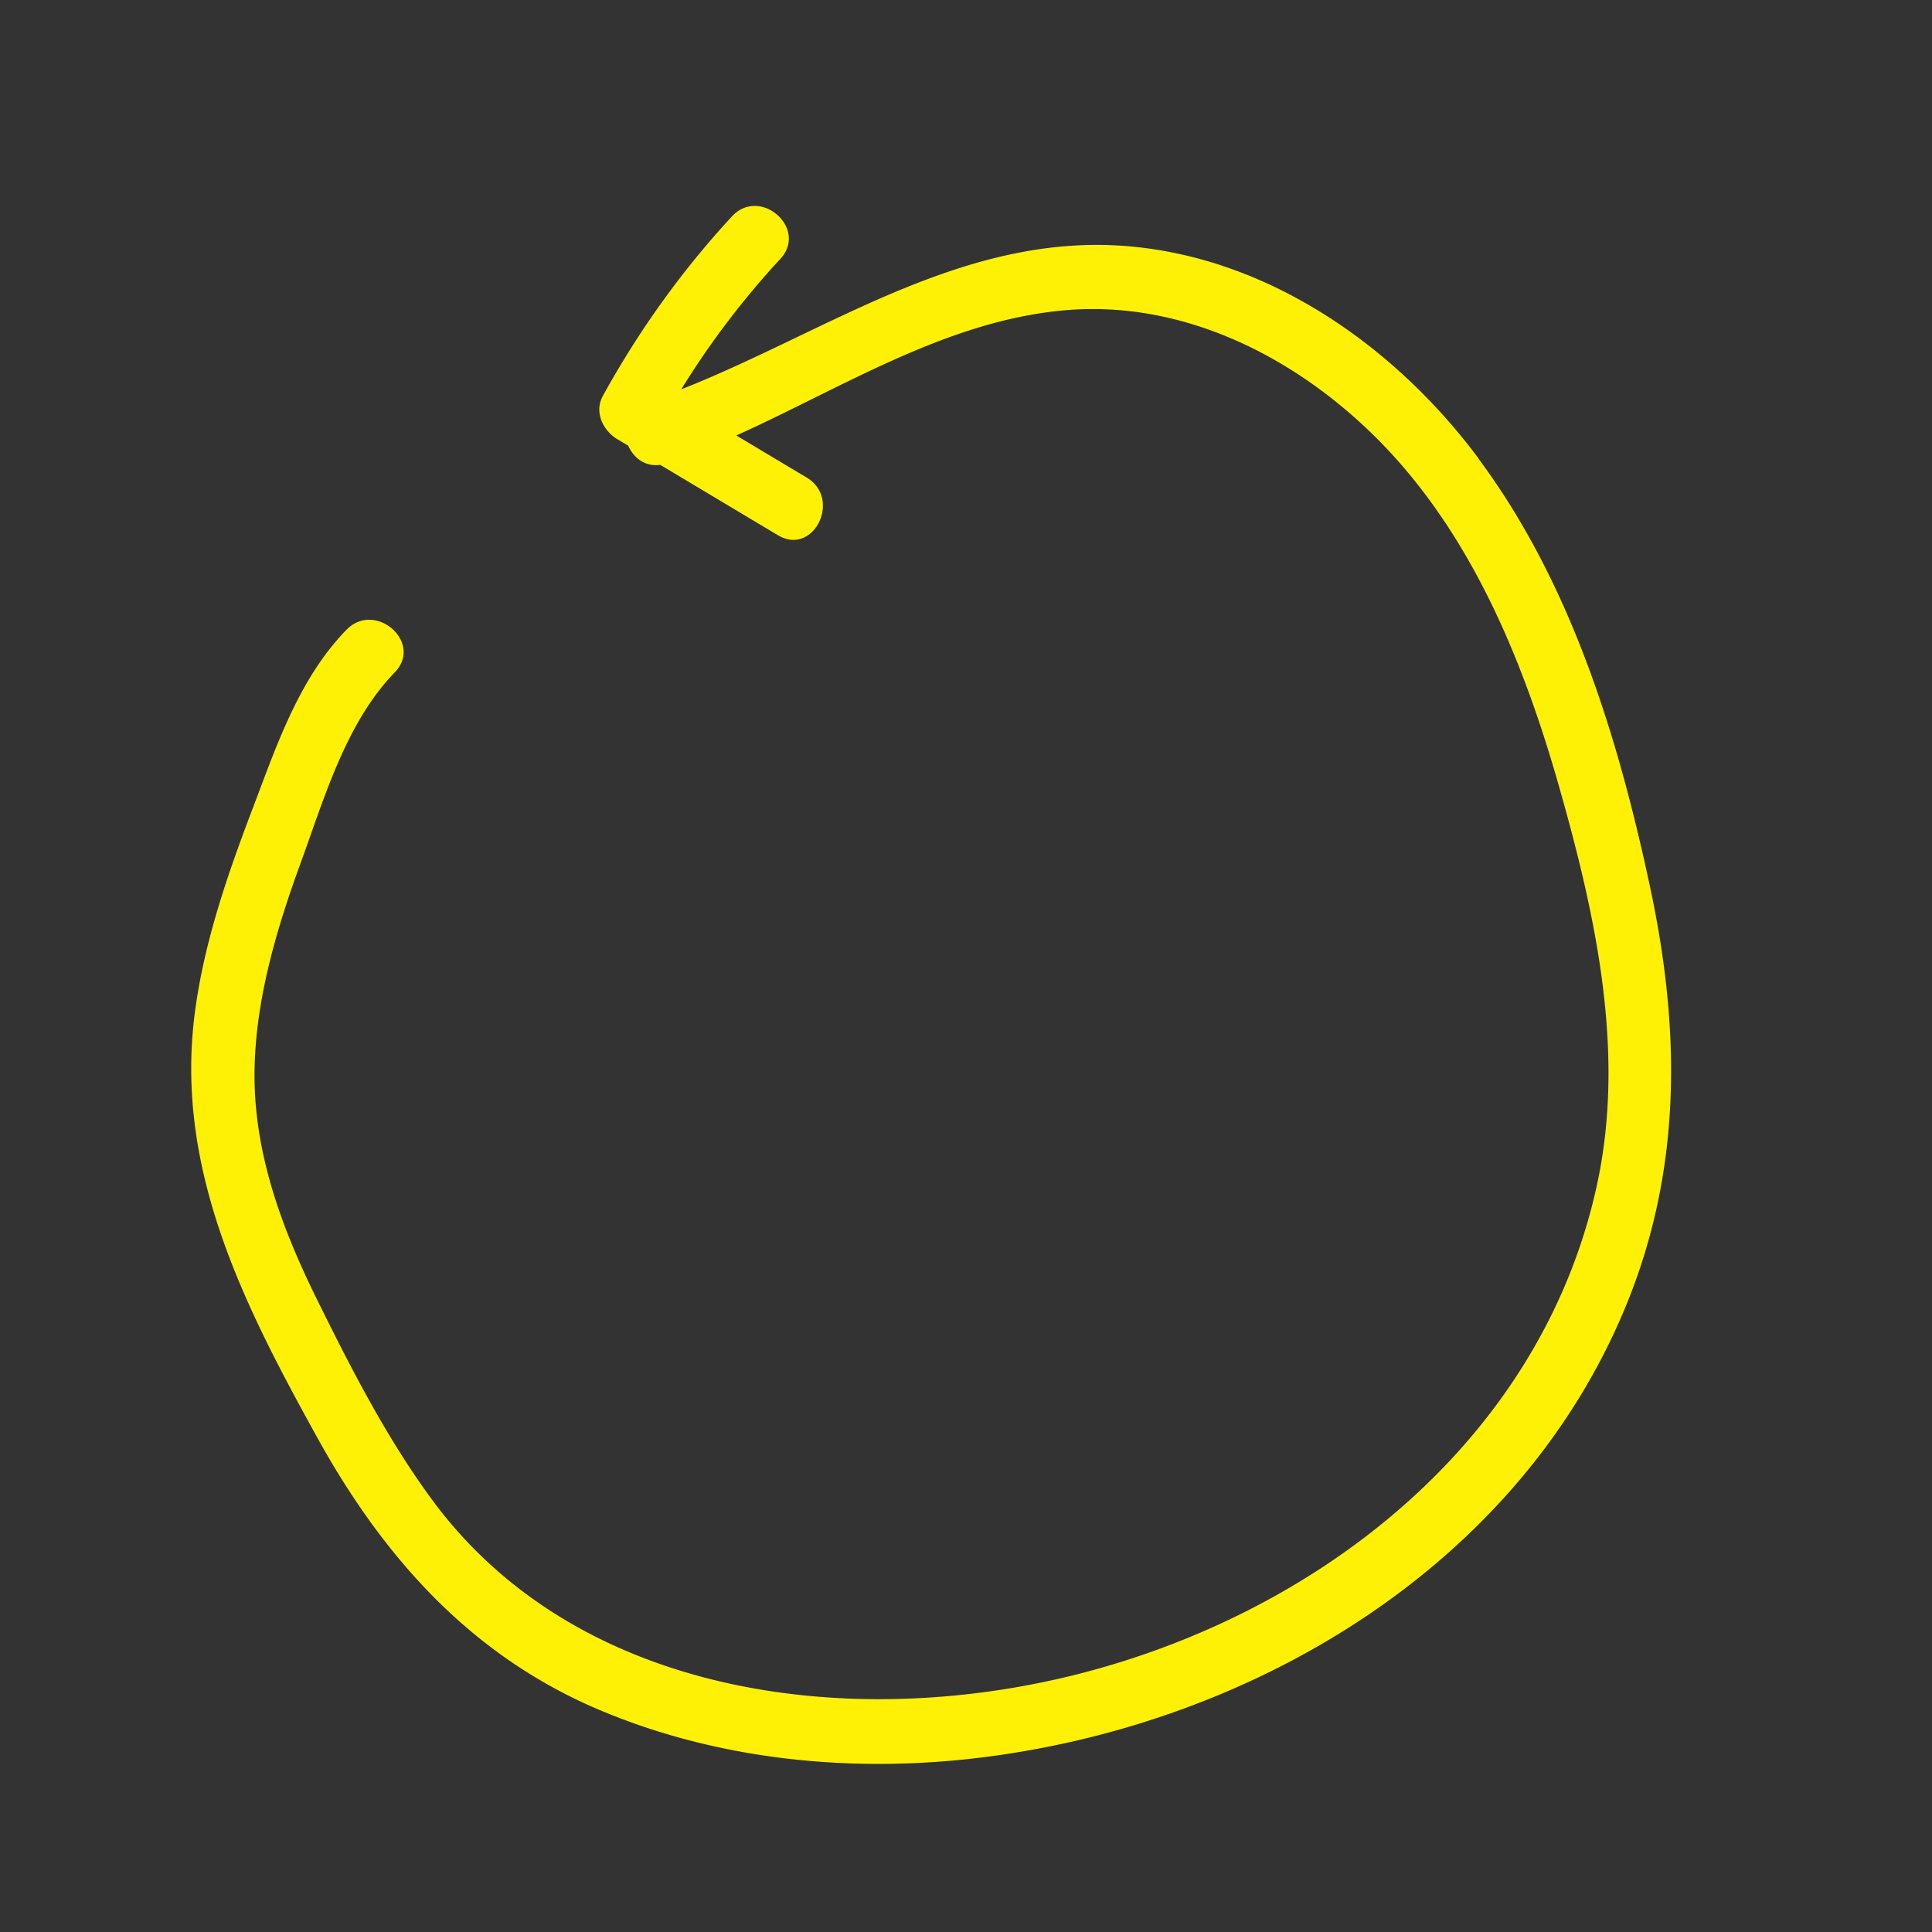
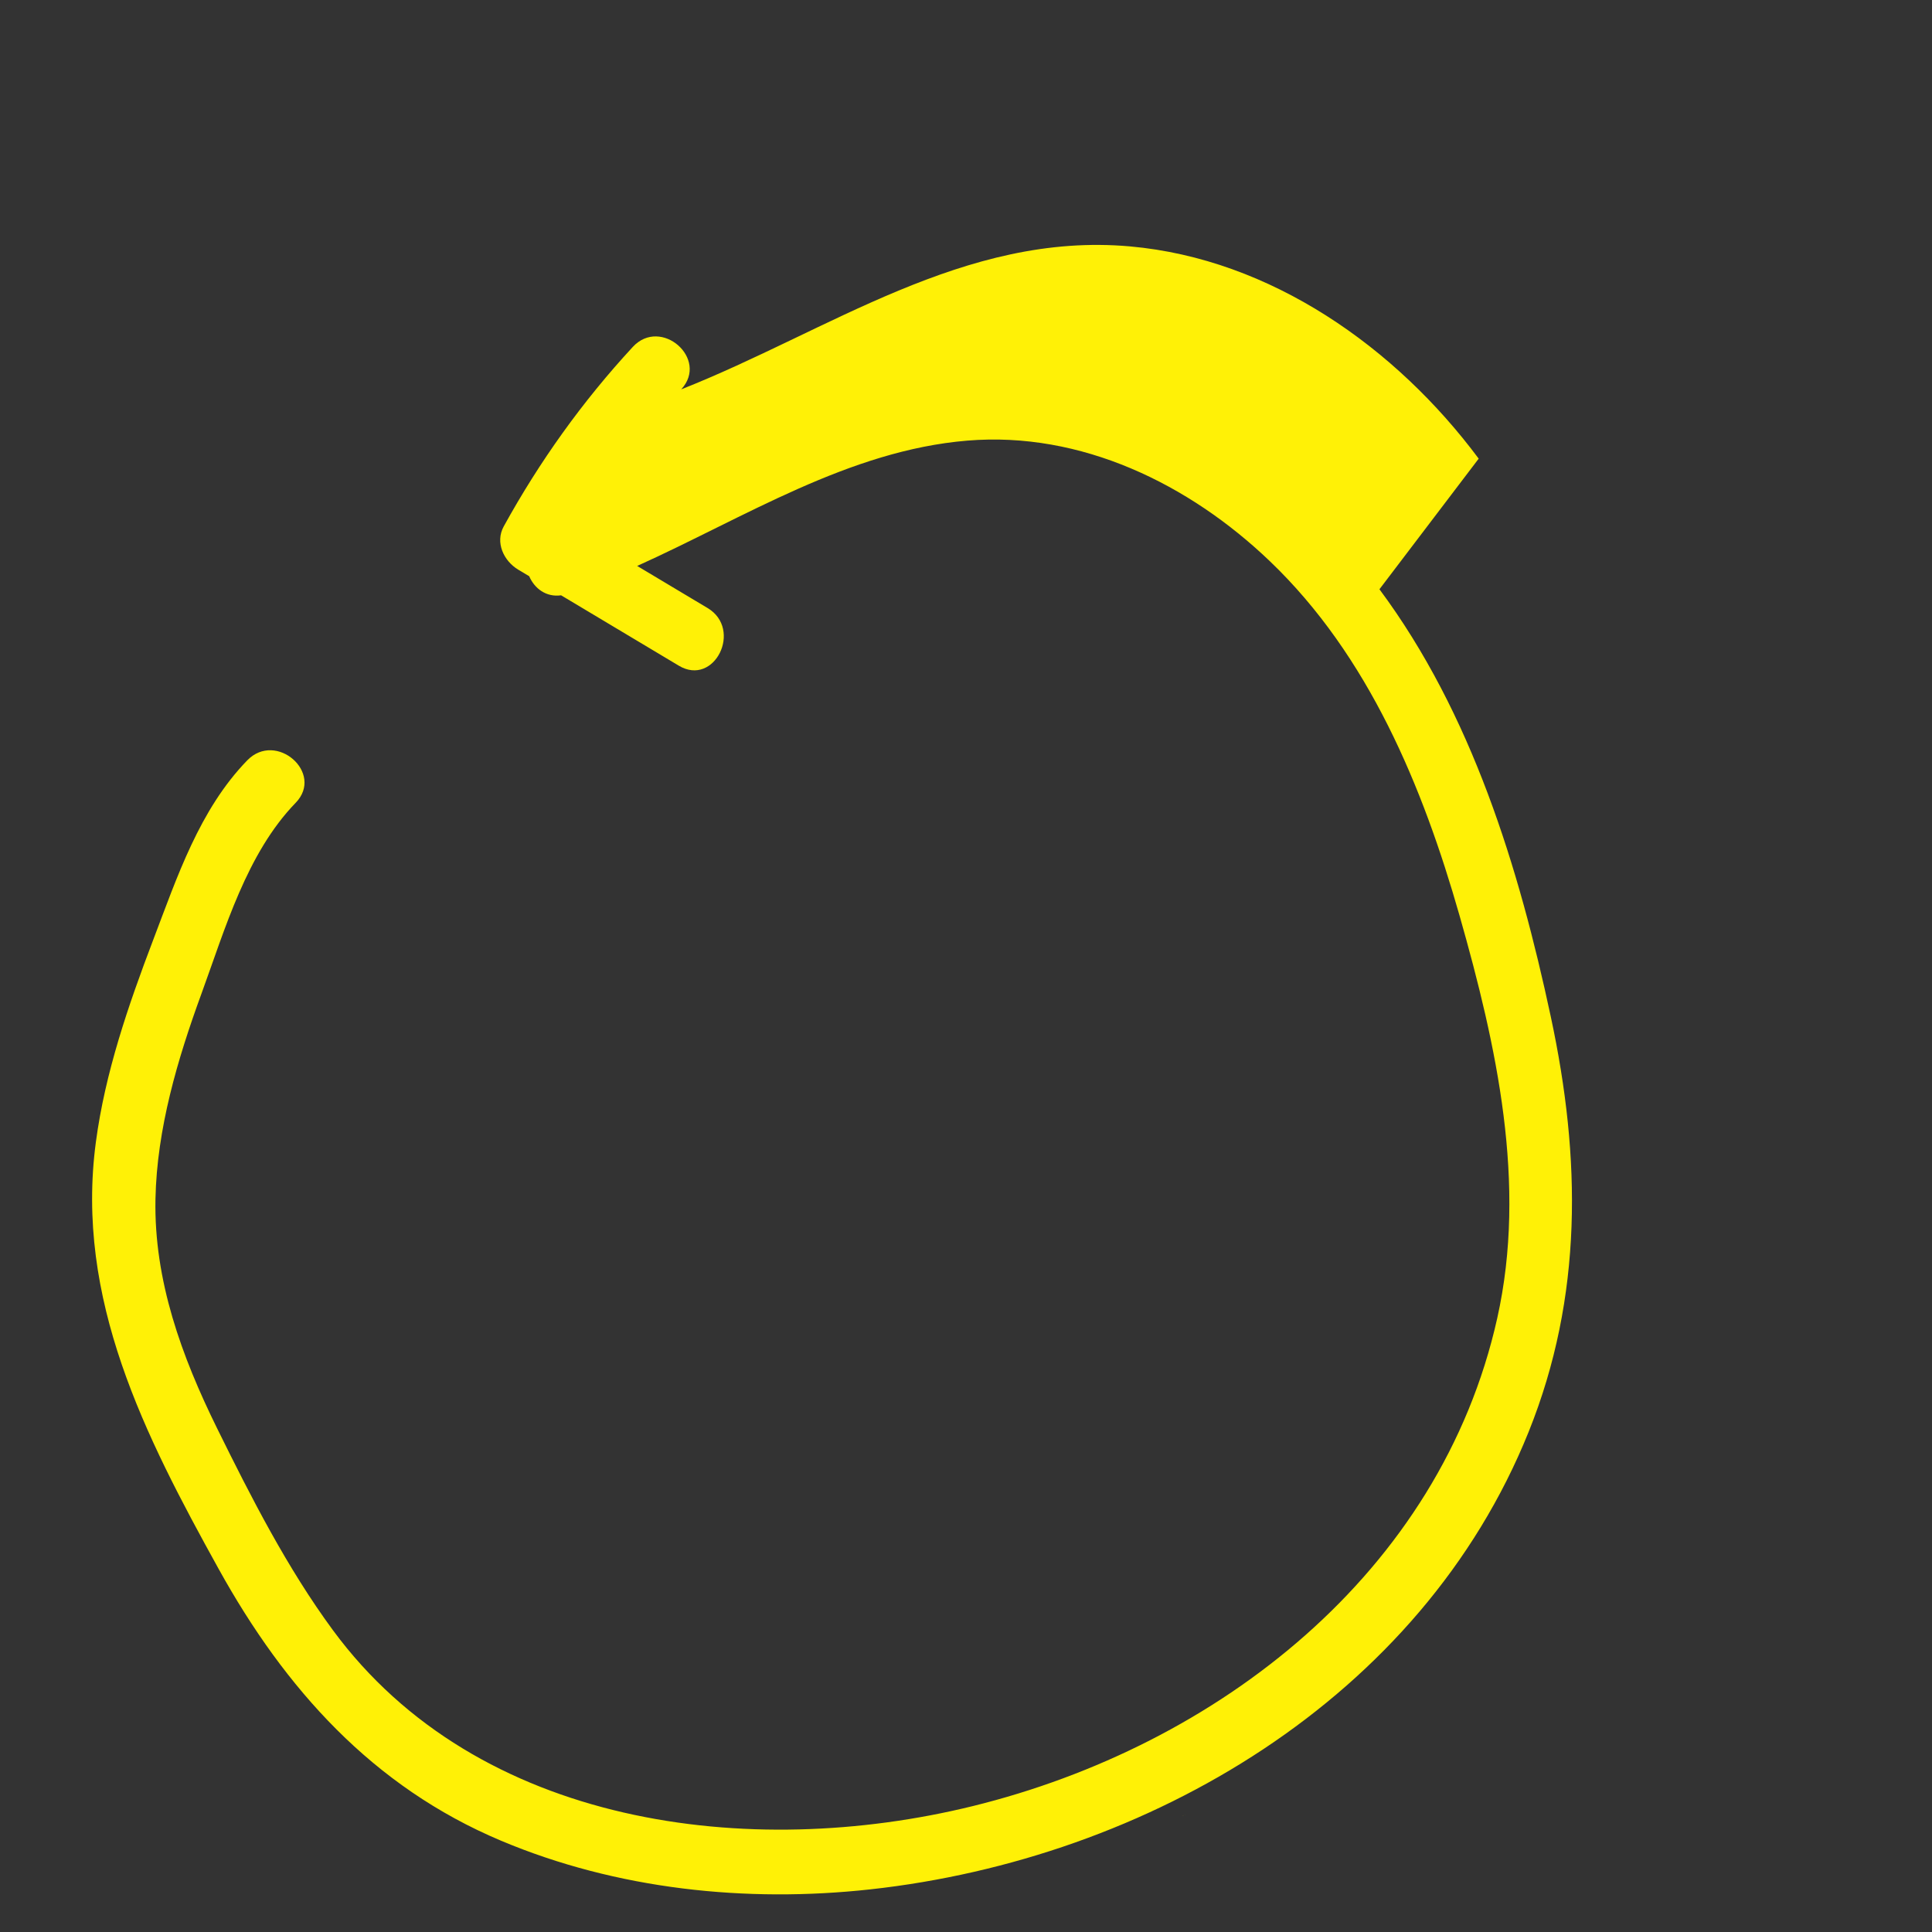
<svg xmlns="http://www.w3.org/2000/svg" viewBox="0 0 300 300">
  <rect x="0" y="0" width="300" height="300" fill="#333333" stroke="none" />
-   <path fill="#fff106" d="M229.61 71.22c-12.84-17.26-32.27-31.01-54.15-32.96-25.7-2.29-46.81 13.17-69.68 22.2a131.26 131.26 0 0115.39-20.26c4.37-4.73-3.15-11.32-7.52-6.59-7.81 8.45-14.49 17.79-20.04 27.87-1.37 2.49 0 5.36 2.24 6.71l1.71 1.02c.81 1.88 2.61 3.3 4.96 2.97 6.09 3.64 12.18 7.29 18.28 10.93 5.53 3.31 9.96-5.66 4.47-8.95-3.65-2.18-7.29-4.36-10.94-6.54 16.73-7.54 32.86-17.93 51.26-19.46 17.65-1.47 34.44 6.72 46.97 18.71 15.35 14.68 23.76 35.02 29.48 55.09 5.74 20.17 10.5 41.61 5.84 62.47-8.83 39.56-43.43 66.41-81.44 75.76-34.66 8.52-76.87 3.23-99.35-27.31-7.11-9.66-12.69-20.6-17.98-31.33-5.52-11.2-9.83-22.99-9.58-35.63.22-10.9 3.42-21.69 7.13-31.85 3.68-10.07 7.03-21.82 14.64-29.67 4.48-4.62-3.04-11.21-7.52-6.59-7.43 7.66-10.88 18.12-14.61 27.9-3.86 10.15-7.45 20.55-8.89 31.35-3.26 24.38 7.58 45.56 19.06 66.3 10.31 18.62 23.93 33.82 43.84 42.2 17.97 7.57 38.06 9.68 57.36 7.56 43.09-4.74 85.56-29.63 102.22-71.05 8.46-21.05 8.14-42.51 3.44-64.44-4.97-23.23-12.27-47.1-26.61-66.39zM184.14 281.78c-.08.03-.17.06-.25.09l.26-.09zM183.62 281.95l.26-.09c-.09.03-.17.06-.26.08z" />
+   <path fill="#fff106" d="M229.61 71.22c-12.84-17.26-32.27-31.01-54.15-32.96-25.7-2.29-46.81 13.17-69.68 22.2c4.37-4.73-3.15-11.32-7.52-6.59-7.81 8.45-14.49 17.79-20.04 27.87-1.37 2.49 0 5.36 2.24 6.71l1.71 1.02c.81 1.88 2.61 3.3 4.96 2.97 6.09 3.64 12.18 7.29 18.28 10.93 5.53 3.31 9.96-5.66 4.47-8.95-3.65-2.18-7.29-4.36-10.94-6.54 16.73-7.54 32.86-17.93 51.26-19.46 17.65-1.47 34.44 6.72 46.97 18.71 15.35 14.68 23.76 35.02 29.48 55.09 5.74 20.17 10.5 41.61 5.84 62.47-8.83 39.56-43.43 66.41-81.44 75.76-34.66 8.52-76.87 3.23-99.35-27.31-7.11-9.66-12.69-20.6-17.98-31.33-5.52-11.2-9.83-22.99-9.58-35.63.22-10.9 3.42-21.69 7.13-31.85 3.68-10.07 7.03-21.82 14.64-29.67 4.48-4.62-3.04-11.21-7.52-6.59-7.43 7.66-10.88 18.12-14.61 27.9-3.86 10.15-7.45 20.55-8.89 31.35-3.26 24.38 7.58 45.56 19.06 66.3 10.31 18.62 23.93 33.82 43.84 42.2 17.97 7.57 38.06 9.68 57.36 7.56 43.09-4.74 85.56-29.63 102.22-71.05 8.46-21.05 8.14-42.51 3.44-64.44-4.97-23.23-12.27-47.1-26.61-66.39zM184.14 281.78c-.08.03-.17.06-.25.09l.26-.09zM183.62 281.95l.26-.09c-.09.03-.17.06-.26.08z" />
</svg>